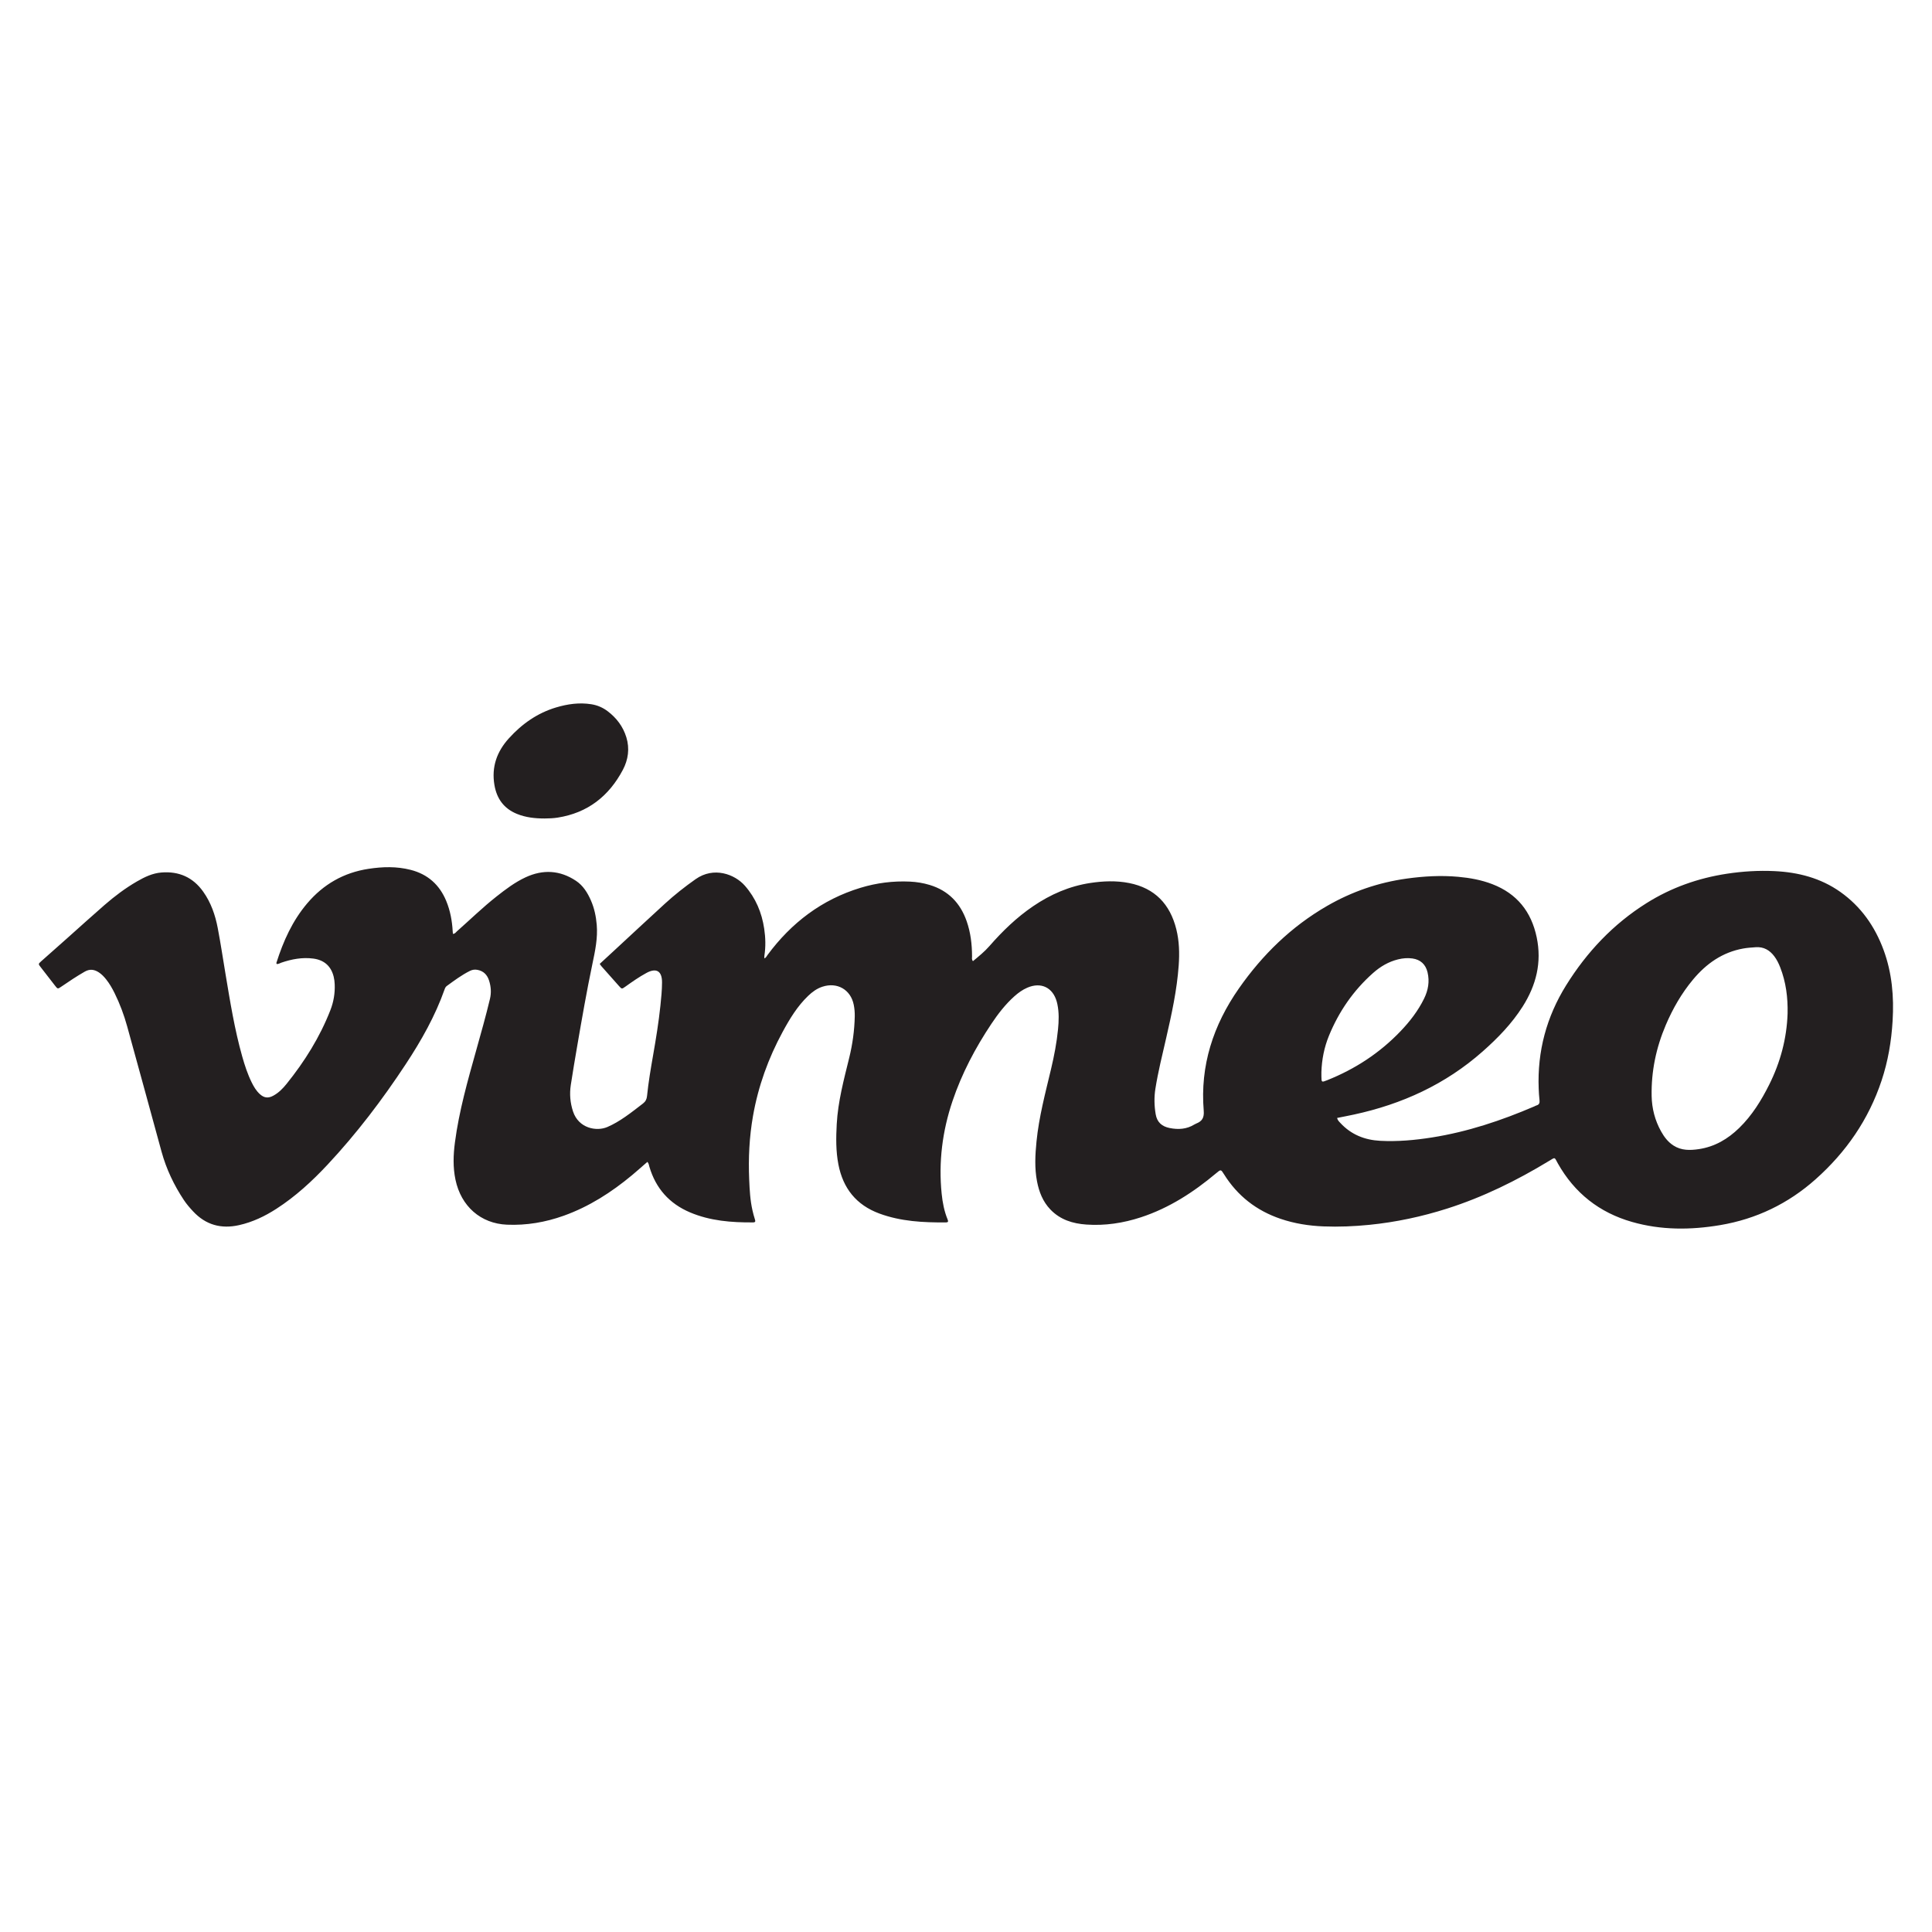
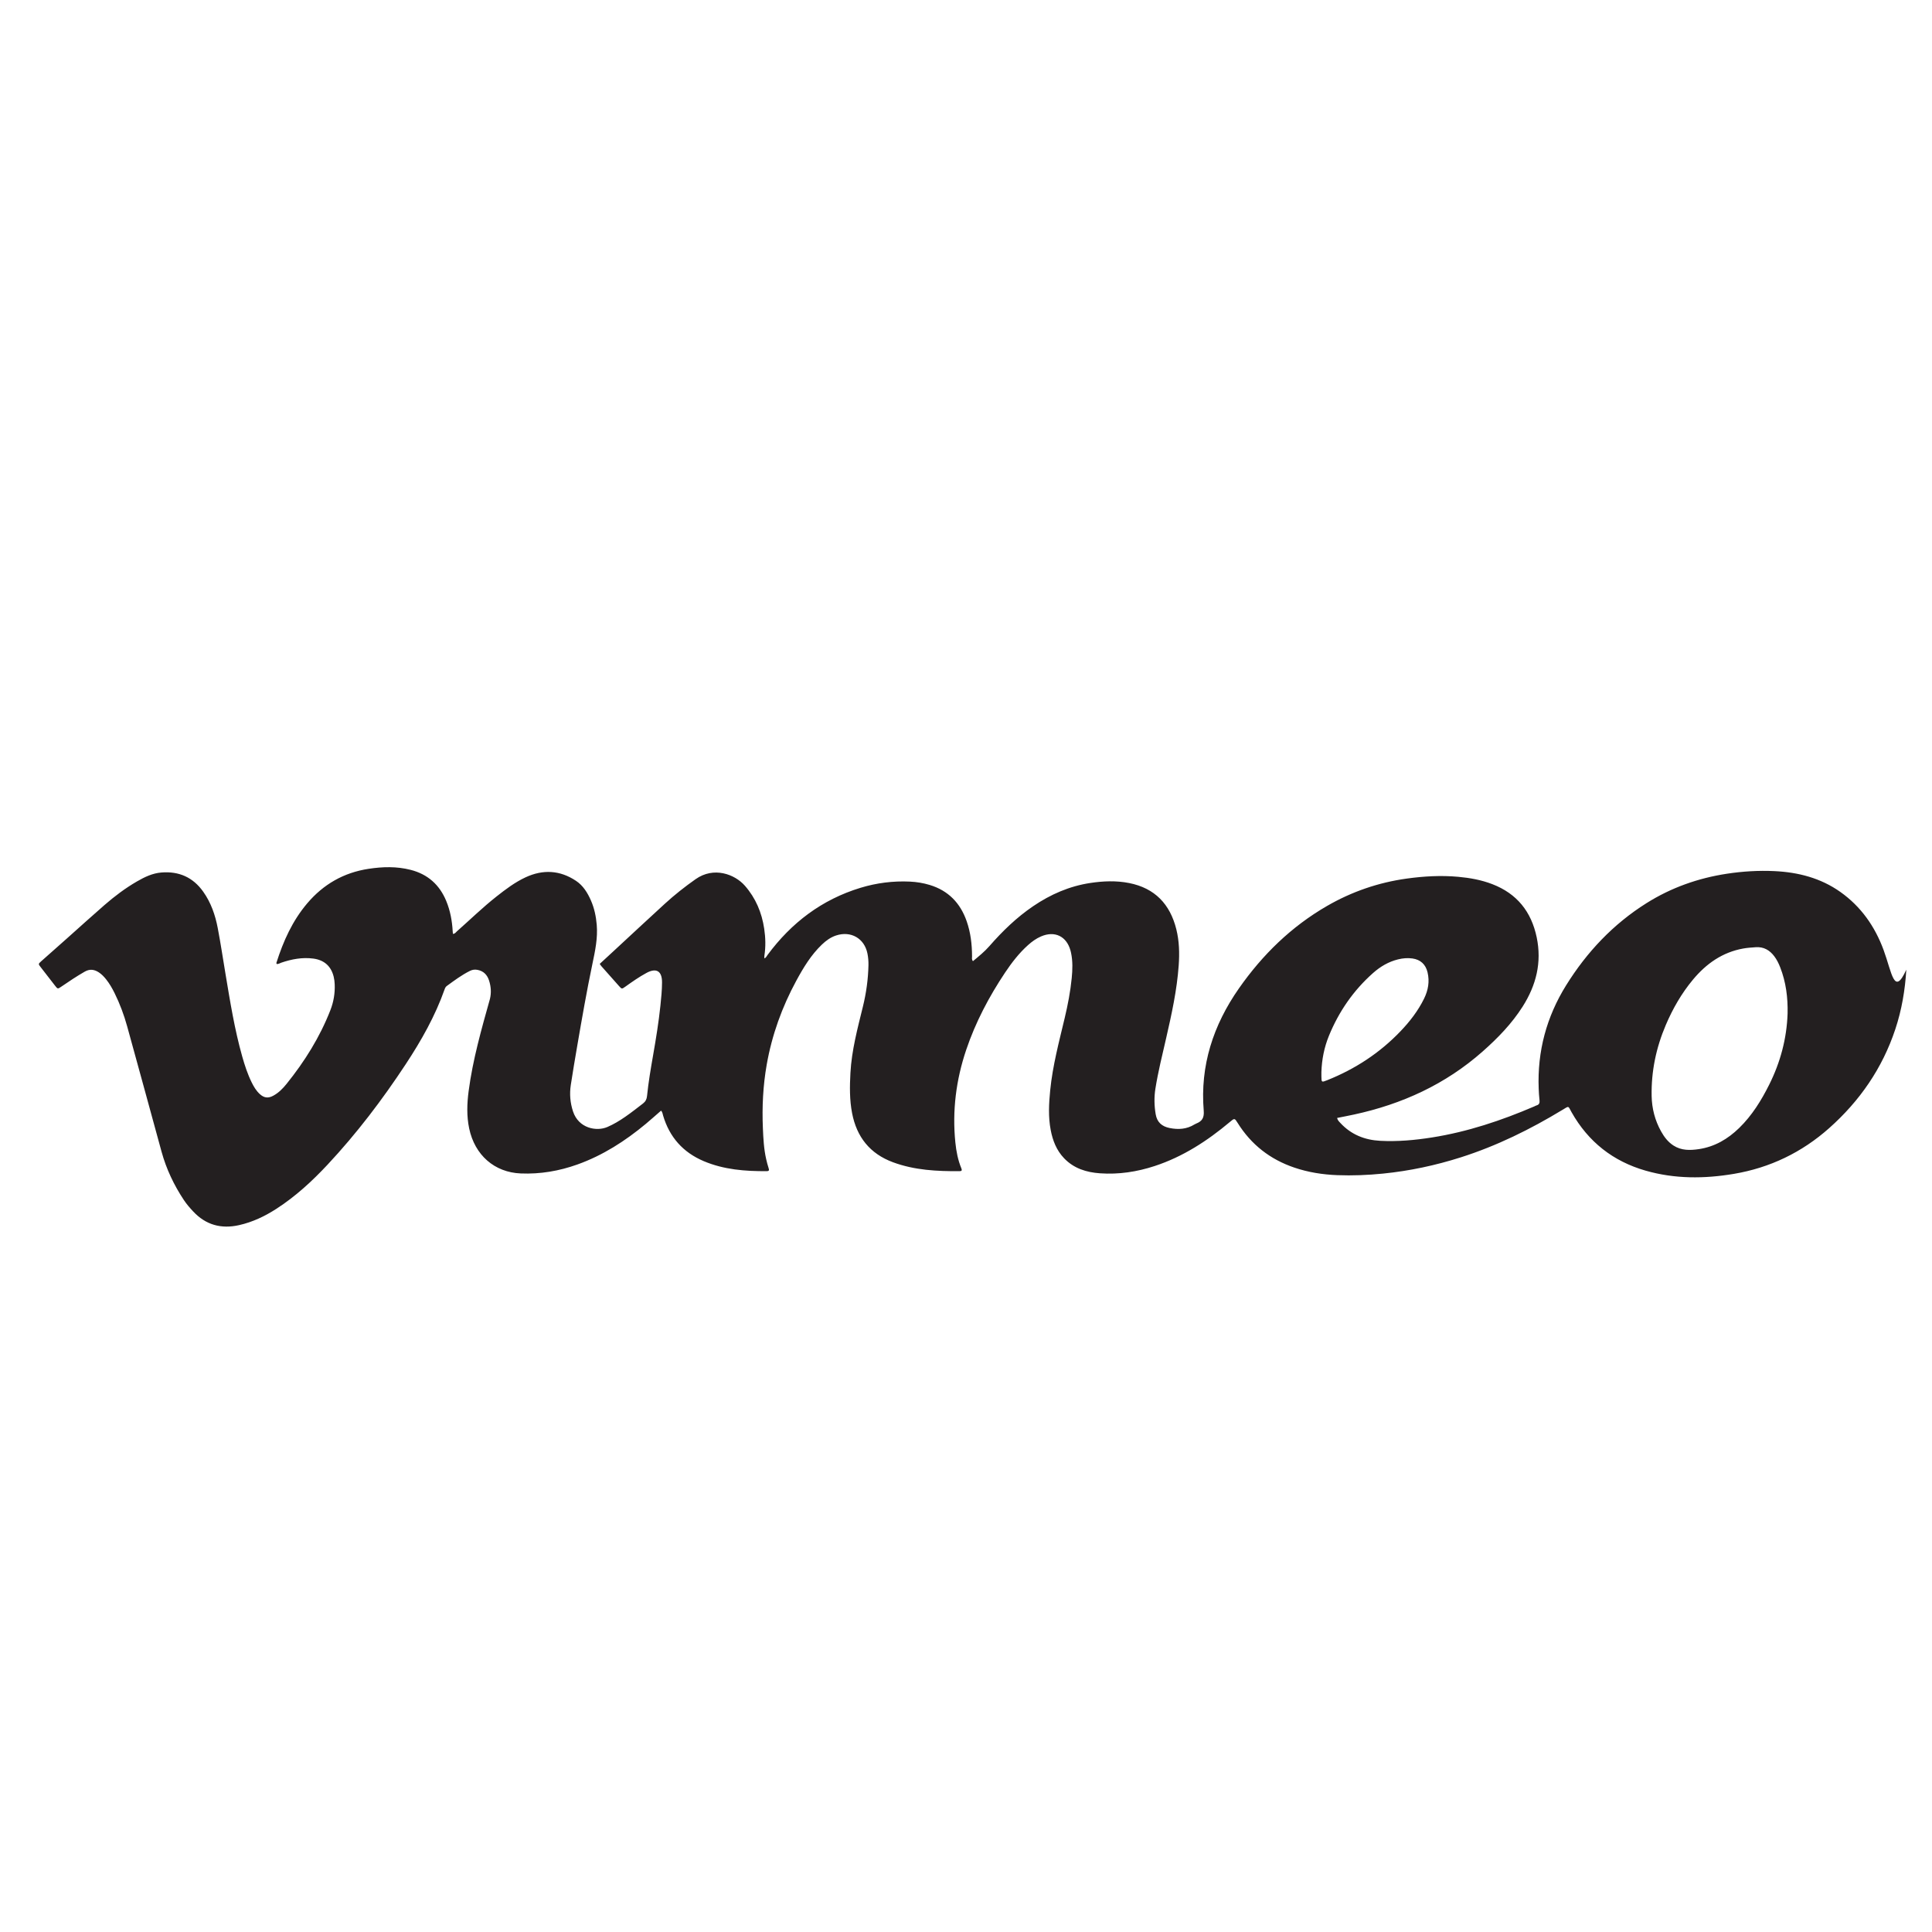
<svg xmlns="http://www.w3.org/2000/svg" version="1.1" id="Layer_1" x="0px" y="0px" width="200px" height="200px" viewBox="0 0 200 200" enable-background="new 0 0 200 200" xml:space="preserve">
  <g>
-     <path fill="#231F20" d="M194.988,98.341c-0.899-2.44-2.339-4.495-4.478-6.009c-2.04-1.444-4.364-2.039-6.825-2.155   c-1.648-0.077-3.289,0.023-4.923,0.272c-2.979,0.455-5.765,1.441-8.317,3.045c-3.448,2.167-6.176,5.059-8.317,8.5   c-2.033,3.267-2.994,6.841-2.843,10.698c0.016,0.402,0.04,0.805,0.085,1.205c0.031,0.273-0.031,0.459-0.314,0.537   c-0.08,0.022-0.152,0.07-0.229,0.103c-3.408,1.462-6.905,2.63-10.579,3.211c-1.779,0.282-3.57,0.443-5.372,0.349   c-1.604-0.084-3.011-0.645-4.121-1.847c-0.132-0.143-0.287-0.277-0.339-0.52c0.594-0.119,1.166-0.227,1.735-0.35   c4.986-1.074,9.489-3.134,13.335-6.535c1.566-1.385,3.016-2.875,4.142-4.651c1.397-2.203,1.995-4.563,1.45-7.164   c-0.556-2.655-2.04-4.518-4.592-5.502c-1.139-0.439-2.325-0.653-3.534-0.762c-1.783-0.162-3.557-0.061-5.327,0.184   c-2.932,0.406-5.681,1.352-8.242,2.829c-3.703,2.136-6.691,5.053-9.129,8.538c-2.657,3.798-4.032,7.991-3.645,12.662   c0.06,0.725-0.166,1.092-0.777,1.331c-0.062,0.024-0.123,0.056-0.18,0.091c-0.805,0.497-1.672,0.553-2.577,0.37   c-0.79-0.16-1.295-0.592-1.437-1.413c-0.153-0.886-0.172-1.776-0.032-2.658c0.28-1.759,0.713-3.487,1.111-5.222   c0.571-2.489,1.119-4.981,1.301-7.537c0.09-1.264,0.06-2.522-0.249-3.756c-0.647-2.586-2.219-4.247-4.881-4.773   c-1.334-0.263-2.679-0.209-4.013-0.008c-2.164,0.325-4.121,1.18-5.925,2.406c-1.709,1.161-3.177,2.584-4.53,4.133   c-0.509,0.583-1.106,1.061-1.7,1.554c-0.153-0.173-0.093-0.35-0.094-0.509c-0.004-1.235-0.147-2.448-0.555-3.619   c-0.656-1.885-1.9-3.177-3.834-3.761c-0.662-0.2-1.34-0.311-2.031-0.344c-1.746-0.083-3.458,0.133-5.127,0.641   c-4.002,1.218-7.158,3.617-9.629,6.96c-0.085,0.115-0.134,0.266-0.324,0.35c0-0.116-0.01-0.195,0.002-0.271   c0.147-0.938,0.122-1.878-0.019-2.812c-0.25-1.664-0.877-3.161-1.997-4.44c-1.049-1.198-3.217-2.01-5.101-0.683   c-1.116,0.786-2.182,1.626-3.186,2.545c-1.76,1.611-3.505,3.237-5.256,4.857c-0.492,0.455-0.986,0.909-1.487,1.372   c0.063,0.088,0.106,0.16,0.16,0.222c0.612,0.692,1.224,1.384,1.84,2.073c0.285,0.318,0.291,0.318,0.647,0.065   c0.712-0.507,1.426-1.011,2.196-1.427c1.023-0.553,1.613-0.194,1.608,0.982c-0.003,0.807-0.084,1.61-0.168,2.412   c-0.178,1.704-0.454,3.393-0.748,5.08c-0.248,1.422-0.493,2.845-0.638,4.282c-0.032,0.315-0.151,0.557-0.415,0.761   c-0.612,0.472-1.219,0.95-1.855,1.389c-0.582,0.401-1.184,0.766-1.836,1.046c-1.131,0.487-2.98,0.135-3.554-1.612   c-0.294-0.895-0.372-1.81-0.231-2.735c0.208-1.361,0.437-2.718,0.671-4.075c0.487-2.83,0.978-5.658,1.568-8.469   c0.28-1.333,0.564-2.661,0.447-4.04c-0.074-0.878-0.252-1.728-0.608-2.535c-0.351-0.796-0.807-1.531-1.54-2.019   c-1.661-1.106-3.42-1.198-5.217-0.364c-1.103,0.512-2.07,1.245-3.021,1.995c-1.426,1.125-2.725,2.394-4.085,3.595   c-0.116,0.103-0.202,0.268-0.418,0.262c-0.009-0.104-0.018-0.185-0.023-0.266c-0.059-1.081-0.254-2.136-0.669-3.139   c-0.695-1.68-1.917-2.768-3.687-3.219c-1.441-0.368-2.894-0.328-4.351-0.106c-2.569,0.391-4.676,1.598-6.353,3.576   c-1.528,1.802-2.473,3.905-3.181,6.132c-0.015,0.046-0.019,0.1,0.037,0.146c0.167,0.02,0.307-0.086,0.46-0.138   c1.077-0.367,2.174-0.575,3.318-0.424c1.122,0.148,1.839,0.784,2.107,1.876c0.064,0.262,0.096,0.527,0.106,0.797   c0.037,0.921-0.114,1.813-0.447,2.666c-1.09,2.795-2.663,5.308-4.538,7.636c-0.389,0.483-0.829,0.93-1.389,1.229   c-0.524,0.28-0.945,0.221-1.383-0.18c-0.366-0.335-0.614-0.754-0.831-1.192c-0.427-0.862-0.724-1.772-0.985-2.694   c-0.793-2.802-1.25-5.672-1.73-8.537c-0.266-1.589-0.504-3.184-0.806-4.767c-0.257-1.345-0.702-2.633-1.506-3.763   c-1.054-1.482-2.501-2.125-4.312-1.983c-0.934,0.073-1.746,0.466-2.534,0.921c-1.212,0.699-2.326,1.539-3.379,2.455   c-1.293,1.124-2.56,2.277-3.84,3.416c-0.904,0.804-1.812,1.603-2.715,2.408c-0.302,0.27-0.295,0.275-0.044,0.598   c0.495,0.637,0.988,1.275,1.482,1.911c0.283,0.365,0.283,0.364,0.663,0.104c0.791-0.54,1.585-1.073,2.418-1.549   c0.519-0.296,0.987-0.234,1.462,0.078c0.299,0.197,0.539,0.453,0.759,0.73c0.347,0.436,0.621,0.917,0.868,1.415   c0.546,1.103,0.973,2.254,1.301,3.436c1.197,4.321,2.374,8.648,3.559,12.973c0.493,1.799,1.283,3.461,2.312,5.012   c0.279,0.421,0.609,0.801,0.954,1.171c1.313,1.408,2.904,1.845,4.768,1.425c1.398-0.315,2.663-0.92,3.857-1.69   c1.976-1.274,3.693-2.855,5.292-4.564c3.015-3.223,5.674-6.727,8.099-10.408c1.612-2.446,3.05-4.988,4.029-7.765   c0.046-0.131,0.108-0.248,0.22-0.329c0.775-0.563,1.541-1.139,2.404-1.566c0.247-0.122,0.502-0.156,0.782-0.101   c0.632,0.125,1.002,0.524,1.189,1.107c0.198,0.617,0.246,1.249,0.094,1.889c-0.424,1.782-0.924,3.542-1.418,5.305   c-0.883,3.154-1.783,6.303-2.21,9.562c-0.169,1.289-0.213,2.575,0.057,3.86c0.58,2.758,2.618,4.542,5.33,4.656   c2.024,0.085,3.983-0.25,5.885-0.931c2.628-0.942,4.936-2.426,7.069-4.2c0.527-0.439,1.037-0.898,1.584-1.373   c0.151,0.179,0.16,0.352,0.207,0.51c0.66,2.236,2.063,3.814,4.208,4.722c2.087,0.883,4.29,1.051,6.522,1.036   c0.261-0.002,0.257-0.12,0.191-0.321c-0.099-0.303-0.179-0.612-0.25-0.923c-0.241-1.053-0.295-2.127-0.341-3.201   c-0.095-2.206,0.013-4.401,0.395-6.576c0.539-3.072,1.584-5.968,3.07-8.706c0.731-1.347,1.52-2.655,2.641-3.727   c0.429-0.411,0.898-0.755,1.471-0.944c1.532-0.505,2.933,0.298,3.247,1.868c0.079,0.397,0.113,0.797,0.105,1.202   c-0.031,1.45-0.228,2.88-0.573,4.285c-0.556,2.267-1.164,4.521-1.293,6.869c-0.076,1.396-0.095,2.788,0.172,4.168   c0.477,2.472,1.846,4.201,4.237,5.085c2.233,0.826,4.558,0.938,6.901,0.922c0.215-0.002,0.257-0.091,0.176-0.286   c-0.356-0.862-0.531-1.77-0.624-2.69c-0.332-3.276,0.072-6.47,1.123-9.585c0.963-2.853,2.355-5.493,4.021-7.991   c0.691-1.035,1.45-2.02,2.384-2.856c0.403-0.361,0.838-0.675,1.336-0.891c1.42-0.614,2.646-0.027,3.055,1.457   c0.022,0.081,0.042,0.163,0.059,0.245c0.183,0.866,0.154,1.741,0.068,2.61c-0.137,1.389-0.401,2.758-0.723,4.115   c-0.589,2.483-1.252,4.95-1.505,7.501c-0.136,1.374-0.21,2.748,0.053,4.116c0.209,1.091,0.6,2.097,1.384,2.917   c1.015,1.061,2.314,1.461,3.721,1.559c1.934,0.135,3.82-0.15,5.659-0.754c2.921-0.958,5.444-2.598,7.779-4.557   c0.486-0.407,0.487-0.42,0.814,0.104c1.399,2.241,3.361,3.766,5.856,4.614c1.443,0.49,2.934,0.725,4.451,0.784   c1.58,0.062,3.156-0.004,4.73-0.161c2.752-0.275,5.439-0.848,8.072-1.687c3.72-1.186,7.192-2.899,10.522-4.919   c0.706-0.428,0.555-0.413,0.933,0.255c1.731,3.062,4.289,5.079,7.667,6.047c3.016,0.864,6.075,0.848,9.139,0.331   c3.736-0.631,7.03-2.219,9.862-4.736c3.166-2.813,5.499-6.191,6.841-10.226c0.667-2.005,1.017-4.067,1.141-6.175   C196.074,103.176,195.862,100.714,194.988,98.341z M137.376,111.828c-0.57,0.227-0.576,0.221-0.584-0.386   c-0.002-0.151,0-0.302-0.001-0.453c0.04-1.304,0.289-2.567,0.784-3.774c1.028-2.509,2.534-4.687,4.564-6.489   c0.748-0.664,1.599-1.168,2.583-1.411c0.492-0.122,0.99-0.167,1.497-0.094c0.832,0.121,1.36,0.606,1.558,1.426   c0.232,0.96,0.067,1.866-0.36,2.735c-0.62,1.263-1.472,2.363-2.438,3.373C142.824,109.01,140.269,110.675,137.376,111.828z    M185.051,104.921c-0.089,2.595-0.746,5.045-1.902,7.358c-0.821,1.644-1.783,3.198-3.114,4.493   c-1.174,1.142-2.531,1.94-4.168,2.184c-0.907,0.135-1.81,0.158-2.632-0.373c-0.568-0.367-0.959-0.885-1.281-1.463   c-0.634-1.138-0.951-2.365-0.977-3.662c-0.05-2.557,0.466-5.007,1.467-7.354c0.722-1.692,1.632-3.279,2.813-4.696   c1.373-1.648,3.046-2.831,5.201-3.218c0.428-0.077,0.866-0.105,1.301-0.135c0.808-0.056,1.425,0.295,1.905,0.926   c0.267,0.351,0.46,0.743,0.619,1.15C184.887,101.672,185.087,103.279,185.051,104.921z" />
-     <path fill="#231F20" d="M53.508,84.252c0.918,0.375,1.881,0.477,2.861,0.477c0.453-0.003,0.904-0.019,1.355-0.089   c3.106-0.484,5.311-2.219,6.754-4.945c0.554-1.047,0.721-2.202,0.361-3.372c-0.341-1.11-1.013-1.999-1.933-2.697   c-0.502-0.382-1.073-0.626-1.698-0.724c-1.236-0.195-2.445-0.024-3.629,0.328c-1.952,0.581-3.554,1.713-4.908,3.212   c-1.241,1.374-1.803,2.961-1.488,4.82C51.423,82.678,52.16,83.7,53.508,84.252z" />
+     <path fill="#231F20" d="M194.988,98.341c-0.899-2.44-2.339-4.495-4.478-6.009c-2.04-1.444-4.364-2.039-6.825-2.155   c-1.648-0.077-3.289,0.023-4.923,0.272c-2.979,0.455-5.765,1.441-8.317,3.045c-3.448,2.167-6.176,5.059-8.317,8.5   c-2.033,3.267-2.994,6.841-2.843,10.698c0.016,0.402,0.04,0.805,0.085,1.205c0.031,0.273-0.031,0.459-0.314,0.537   c-0.08,0.022-0.152,0.07-0.229,0.103c-3.408,1.462-6.905,2.63-10.579,3.211c-1.779,0.282-3.57,0.443-5.372,0.349   c-1.604-0.084-3.011-0.645-4.121-1.847c-0.132-0.143-0.287-0.277-0.339-0.52c0.594-0.119,1.166-0.227,1.735-0.35   c4.986-1.074,9.489-3.134,13.335-6.535c1.566-1.385,3.016-2.875,4.142-4.651c1.397-2.203,1.995-4.563,1.45-7.164   c-0.556-2.655-2.04-4.518-4.592-5.502c-1.139-0.439-2.325-0.653-3.534-0.762c-1.783-0.162-3.557-0.061-5.327,0.184   c-2.932,0.406-5.681,1.352-8.242,2.829c-3.703,2.136-6.691,5.053-9.129,8.538c-2.657,3.798-4.032,7.991-3.645,12.662   c0.06,0.725-0.166,1.092-0.777,1.331c-0.062,0.024-0.123,0.056-0.18,0.091c-0.805,0.497-1.672,0.553-2.577,0.37   c-0.79-0.16-1.295-0.592-1.437-1.413c-0.153-0.886-0.172-1.776-0.032-2.658c0.28-1.759,0.713-3.487,1.111-5.222   c0.571-2.489,1.119-4.981,1.301-7.537c0.09-1.264,0.06-2.522-0.249-3.756c-0.647-2.586-2.219-4.247-4.881-4.773   c-1.334-0.263-2.679-0.209-4.013-0.008c-2.164,0.325-4.121,1.18-5.925,2.406c-1.709,1.161-3.177,2.584-4.53,4.133   c-0.509,0.583-1.106,1.061-1.7,1.554c-0.153-0.173-0.093-0.35-0.094-0.509c-0.004-1.235-0.147-2.448-0.555-3.619   c-0.656-1.885-1.9-3.177-3.834-3.761c-0.662-0.2-1.34-0.311-2.031-0.344c-1.746-0.083-3.458,0.133-5.127,0.641   c-4.002,1.218-7.158,3.617-9.629,6.96c-0.085,0.115-0.134,0.266-0.324,0.35c0-0.116-0.01-0.195,0.002-0.271   c0.147-0.938,0.122-1.878-0.019-2.812c-0.25-1.664-0.877-3.161-1.997-4.44c-1.049-1.198-3.217-2.01-5.101-0.683   c-1.116,0.786-2.182,1.626-3.186,2.545c-1.76,1.611-3.505,3.237-5.256,4.857c-0.492,0.455-0.986,0.909-1.487,1.372   c0.063,0.088,0.106,0.16,0.16,0.222c0.612,0.692,1.224,1.384,1.84,2.073c0.285,0.318,0.291,0.318,0.647,0.065   c0.712-0.507,1.426-1.011,2.196-1.427c1.023-0.553,1.613-0.194,1.608,0.982c-0.003,0.807-0.084,1.61-0.168,2.412   c-0.178,1.704-0.454,3.393-0.748,5.08c-0.248,1.422-0.493,2.845-0.638,4.282c-0.032,0.315-0.151,0.557-0.415,0.761   c-0.612,0.472-1.219,0.95-1.855,1.389c-0.582,0.401-1.184,0.766-1.836,1.046c-1.131,0.487-2.98,0.135-3.554-1.612   c-0.294-0.895-0.372-1.81-0.231-2.735c0.208-1.361,0.437-2.718,0.671-4.075c0.487-2.83,0.978-5.658,1.568-8.469   c0.28-1.333,0.564-2.661,0.447-4.04c-0.074-0.878-0.252-1.728-0.608-2.535c-0.351-0.796-0.807-1.531-1.54-2.019   c-1.661-1.106-3.42-1.198-5.217-0.364c-1.103,0.512-2.07,1.245-3.021,1.995c-1.426,1.125-2.725,2.394-4.085,3.595   c-0.116,0.103-0.202,0.268-0.418,0.262c-0.009-0.104-0.018-0.185-0.023-0.266c-0.059-1.081-0.254-2.136-0.669-3.139   c-0.695-1.68-1.917-2.768-3.687-3.219c-1.441-0.368-2.894-0.328-4.351-0.106c-2.569,0.391-4.676,1.598-6.353,3.576   c-1.528,1.802-2.473,3.905-3.181,6.132c-0.015,0.046-0.019,0.1,0.037,0.146c0.167,0.02,0.307-0.086,0.46-0.138   c1.077-0.367,2.174-0.575,3.318-0.424c1.122,0.148,1.839,0.784,2.107,1.876c0.064,0.262,0.096,0.527,0.106,0.797   c0.037,0.921-0.114,1.813-0.447,2.666c-1.09,2.795-2.663,5.308-4.538,7.636c-0.389,0.483-0.829,0.93-1.389,1.229   c-0.524,0.28-0.945,0.221-1.383-0.18c-0.366-0.335-0.614-0.754-0.831-1.192c-0.427-0.862-0.724-1.772-0.985-2.694   c-0.793-2.802-1.25-5.672-1.73-8.537c-0.266-1.589-0.504-3.184-0.806-4.767c-0.257-1.345-0.702-2.633-1.506-3.763   c-1.054-1.482-2.501-2.125-4.312-1.983c-0.934,0.073-1.746,0.466-2.534,0.921c-1.212,0.699-2.326,1.539-3.379,2.455   c-1.293,1.124-2.56,2.277-3.84,3.416c-0.904,0.804-1.812,1.603-2.715,2.408c-0.302,0.27-0.295,0.275-0.044,0.598   c0.495,0.637,0.988,1.275,1.482,1.911c0.283,0.365,0.283,0.364,0.663,0.104c0.791-0.54,1.585-1.073,2.418-1.549   c0.519-0.296,0.987-0.234,1.462,0.078c0.299,0.197,0.539,0.453,0.759,0.73c0.347,0.436,0.621,0.917,0.868,1.415   c0.546,1.103,0.973,2.254,1.301,3.436c1.197,4.321,2.374,8.648,3.559,12.973c0.493,1.799,1.283,3.461,2.312,5.012   c0.279,0.421,0.609,0.801,0.954,1.171c1.313,1.408,2.904,1.845,4.768,1.425c1.398-0.315,2.663-0.92,3.857-1.69   c1.976-1.274,3.693-2.855,5.292-4.564c3.015-3.223,5.674-6.727,8.099-10.408c1.612-2.446,3.05-4.988,4.029-7.765   c0.046-0.131,0.108-0.248,0.22-0.329c0.775-0.563,1.541-1.139,2.404-1.566c0.247-0.122,0.502-0.156,0.782-0.101   c0.632,0.125,1.002,0.524,1.189,1.107c0.198,0.617,0.246,1.249,0.094,1.889c-0.883,3.154-1.783,6.303-2.21,9.562c-0.169,1.289-0.213,2.575,0.057,3.86c0.58,2.758,2.618,4.542,5.33,4.656   c2.024,0.085,3.983-0.25,5.885-0.931c2.628-0.942,4.936-2.426,7.069-4.2c0.527-0.439,1.037-0.898,1.584-1.373   c0.151,0.179,0.16,0.352,0.207,0.51c0.66,2.236,2.063,3.814,4.208,4.722c2.087,0.883,4.29,1.051,6.522,1.036   c0.261-0.002,0.257-0.12,0.191-0.321c-0.099-0.303-0.179-0.612-0.25-0.923c-0.241-1.053-0.295-2.127-0.341-3.201   c-0.095-2.206,0.013-4.401,0.395-6.576c0.539-3.072,1.584-5.968,3.07-8.706c0.731-1.347,1.52-2.655,2.641-3.727   c0.429-0.411,0.898-0.755,1.471-0.944c1.532-0.505,2.933,0.298,3.247,1.868c0.079,0.397,0.113,0.797,0.105,1.202   c-0.031,1.45-0.228,2.88-0.573,4.285c-0.556,2.267-1.164,4.521-1.293,6.869c-0.076,1.396-0.095,2.788,0.172,4.168   c0.477,2.472,1.846,4.201,4.237,5.085c2.233,0.826,4.558,0.938,6.901,0.922c0.215-0.002,0.257-0.091,0.176-0.286   c-0.356-0.862-0.531-1.77-0.624-2.69c-0.332-3.276,0.072-6.47,1.123-9.585c0.963-2.853,2.355-5.493,4.021-7.991   c0.691-1.035,1.45-2.02,2.384-2.856c0.403-0.361,0.838-0.675,1.336-0.891c1.42-0.614,2.646-0.027,3.055,1.457   c0.022,0.081,0.042,0.163,0.059,0.245c0.183,0.866,0.154,1.741,0.068,2.61c-0.137,1.389-0.401,2.758-0.723,4.115   c-0.589,2.483-1.252,4.95-1.505,7.501c-0.136,1.374-0.21,2.748,0.053,4.116c0.209,1.091,0.6,2.097,1.384,2.917   c1.015,1.061,2.314,1.461,3.721,1.559c1.934,0.135,3.82-0.15,5.659-0.754c2.921-0.958,5.444-2.598,7.779-4.557   c0.486-0.407,0.487-0.42,0.814,0.104c1.399,2.241,3.361,3.766,5.856,4.614c1.443,0.49,2.934,0.725,4.451,0.784   c1.58,0.062,3.156-0.004,4.73-0.161c2.752-0.275,5.439-0.848,8.072-1.687c3.72-1.186,7.192-2.899,10.522-4.919   c0.706-0.428,0.555-0.413,0.933,0.255c1.731,3.062,4.289,5.079,7.667,6.047c3.016,0.864,6.075,0.848,9.139,0.331   c3.736-0.631,7.03-2.219,9.862-4.736c3.166-2.813,5.499-6.191,6.841-10.226c0.667-2.005,1.017-4.067,1.141-6.175   C196.074,103.176,195.862,100.714,194.988,98.341z M137.376,111.828c-0.57,0.227-0.576,0.221-0.584-0.386   c-0.002-0.151,0-0.302-0.001-0.453c0.04-1.304,0.289-2.567,0.784-3.774c1.028-2.509,2.534-4.687,4.564-6.489   c0.748-0.664,1.599-1.168,2.583-1.411c0.492-0.122,0.99-0.167,1.497-0.094c0.832,0.121,1.36,0.606,1.558,1.426   c0.232,0.96,0.067,1.866-0.36,2.735c-0.62,1.263-1.472,2.363-2.438,3.373C142.824,109.01,140.269,110.675,137.376,111.828z    M185.051,104.921c-0.089,2.595-0.746,5.045-1.902,7.358c-0.821,1.644-1.783,3.198-3.114,4.493   c-1.174,1.142-2.531,1.94-4.168,2.184c-0.907,0.135-1.81,0.158-2.632-0.373c-0.568-0.367-0.959-0.885-1.281-1.463   c-0.634-1.138-0.951-2.365-0.977-3.662c-0.05-2.557,0.466-5.007,1.467-7.354c0.722-1.692,1.632-3.279,2.813-4.696   c1.373-1.648,3.046-2.831,5.201-3.218c0.428-0.077,0.866-0.105,1.301-0.135c0.808-0.056,1.425,0.295,1.905,0.926   c0.267,0.351,0.46,0.743,0.619,1.15C184.887,101.672,185.087,103.279,185.051,104.921z" />
  </g>
</svg>